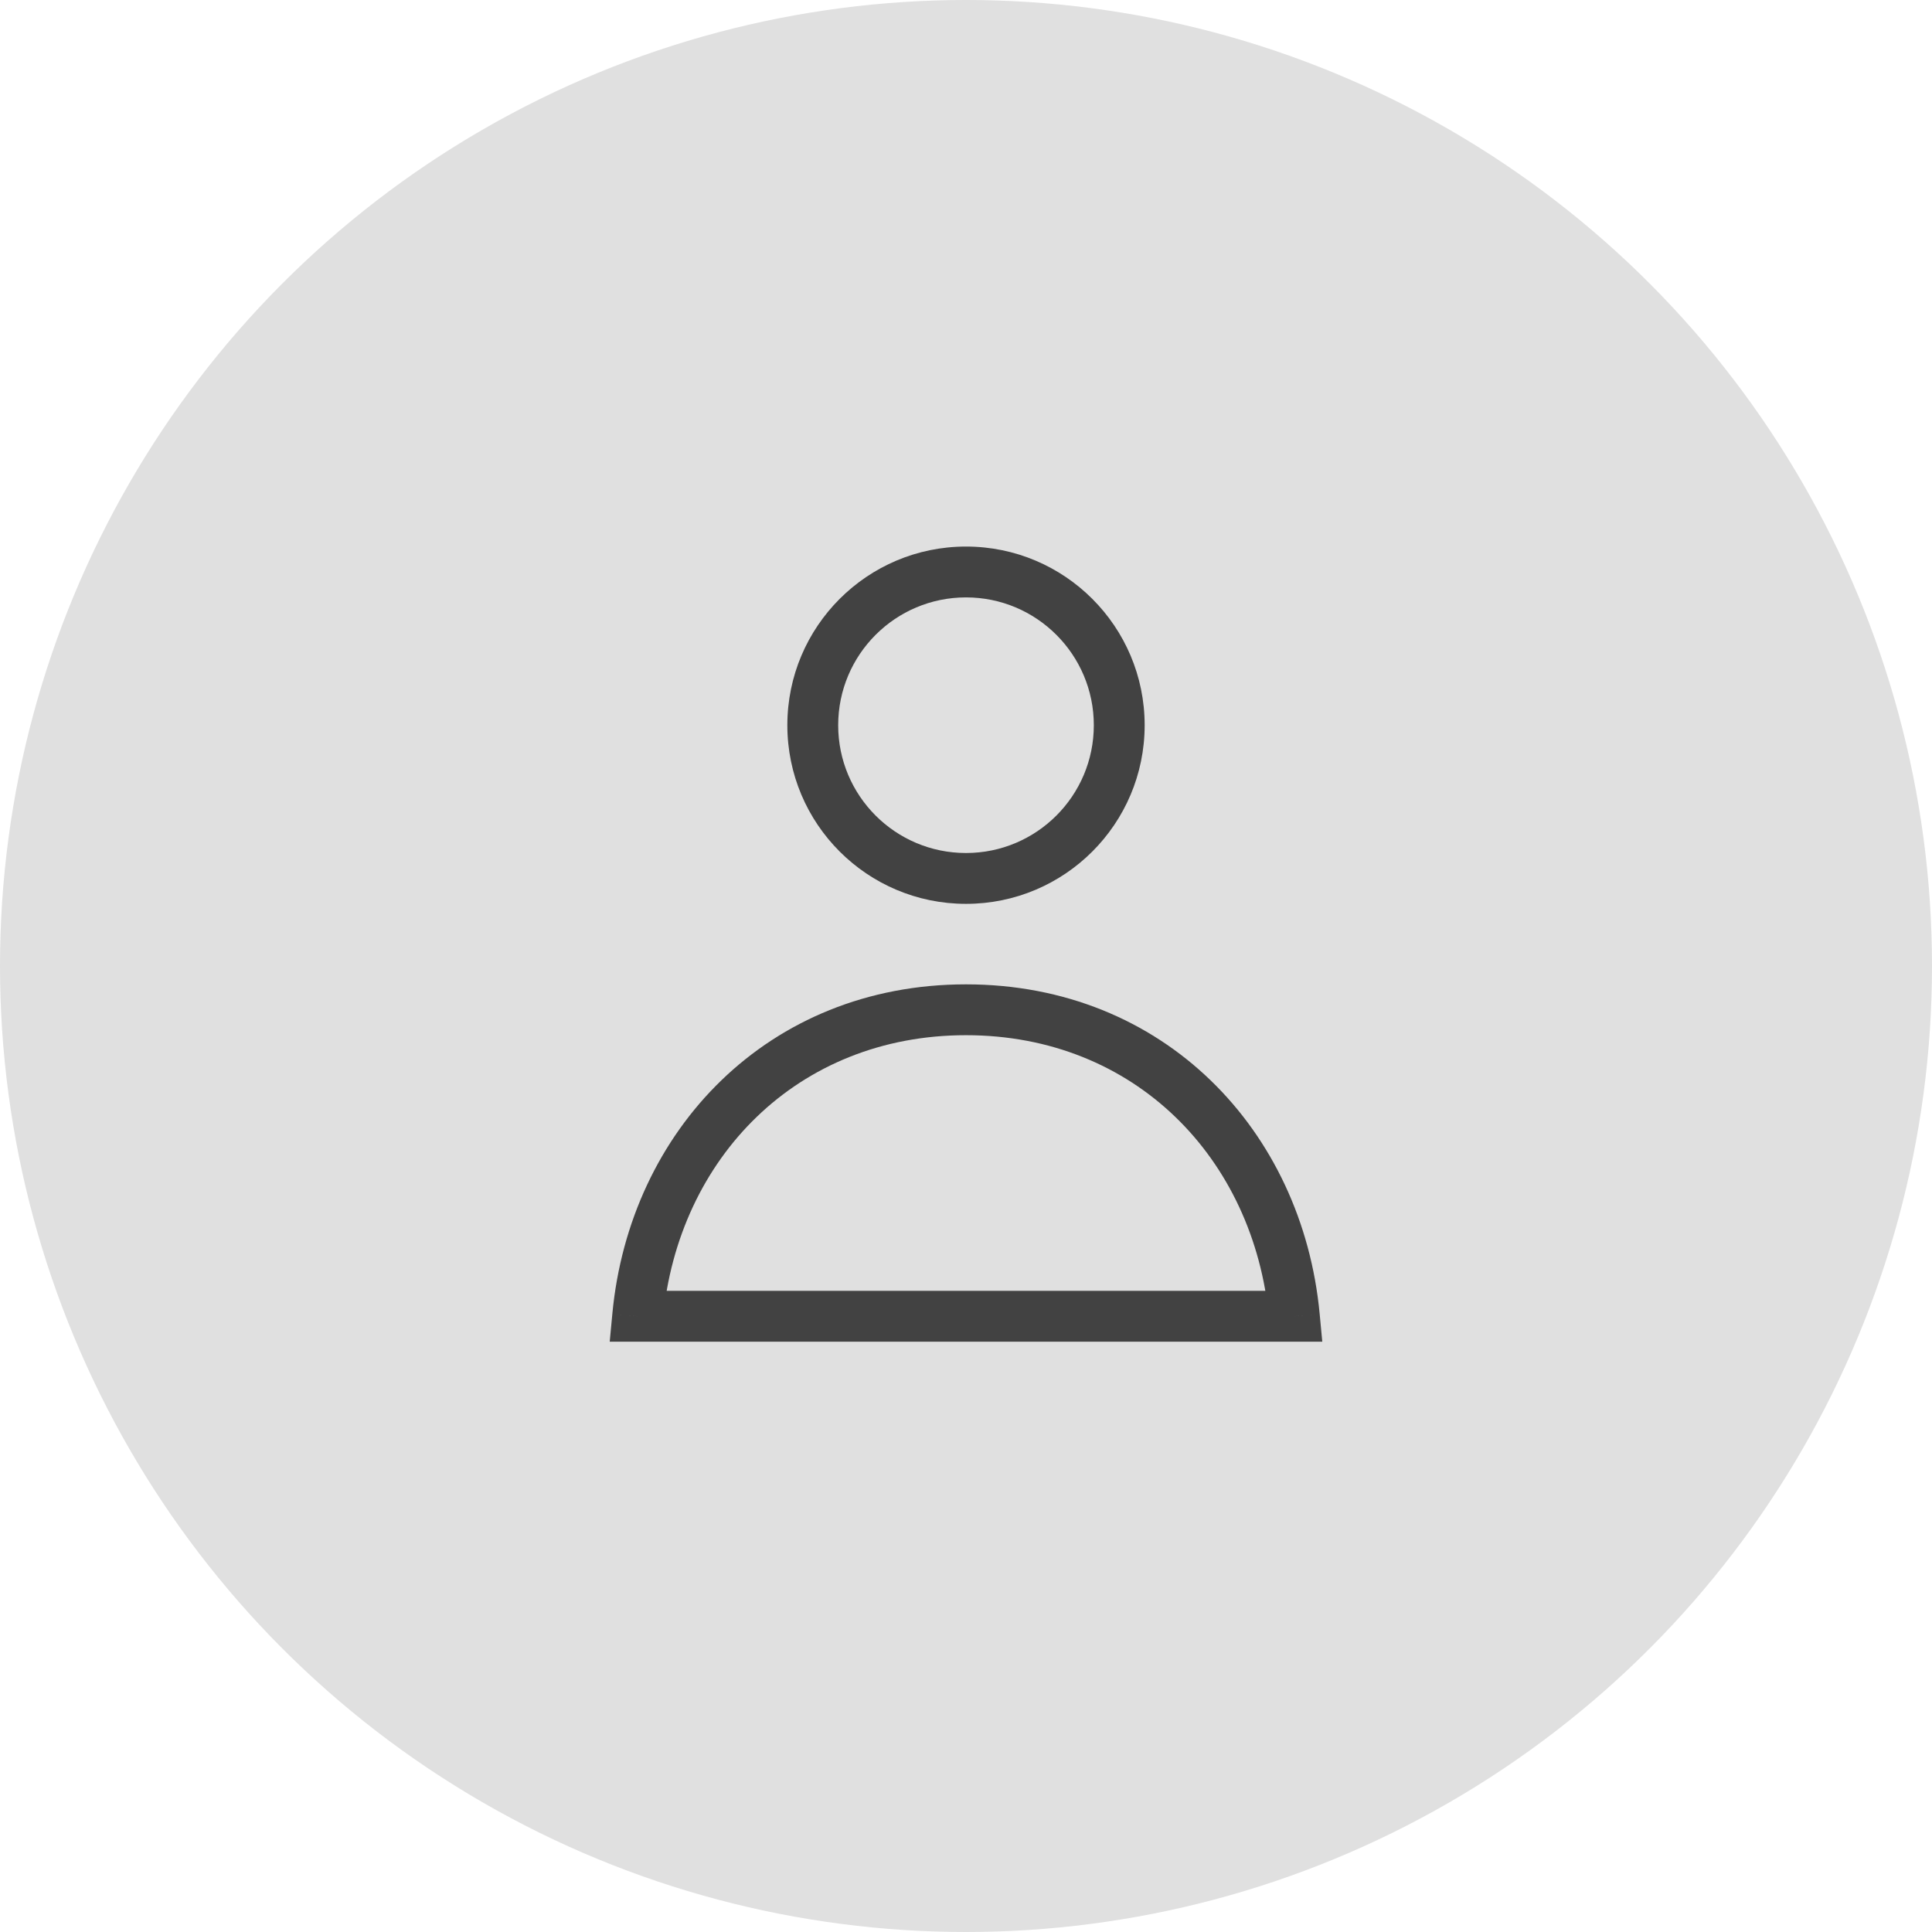
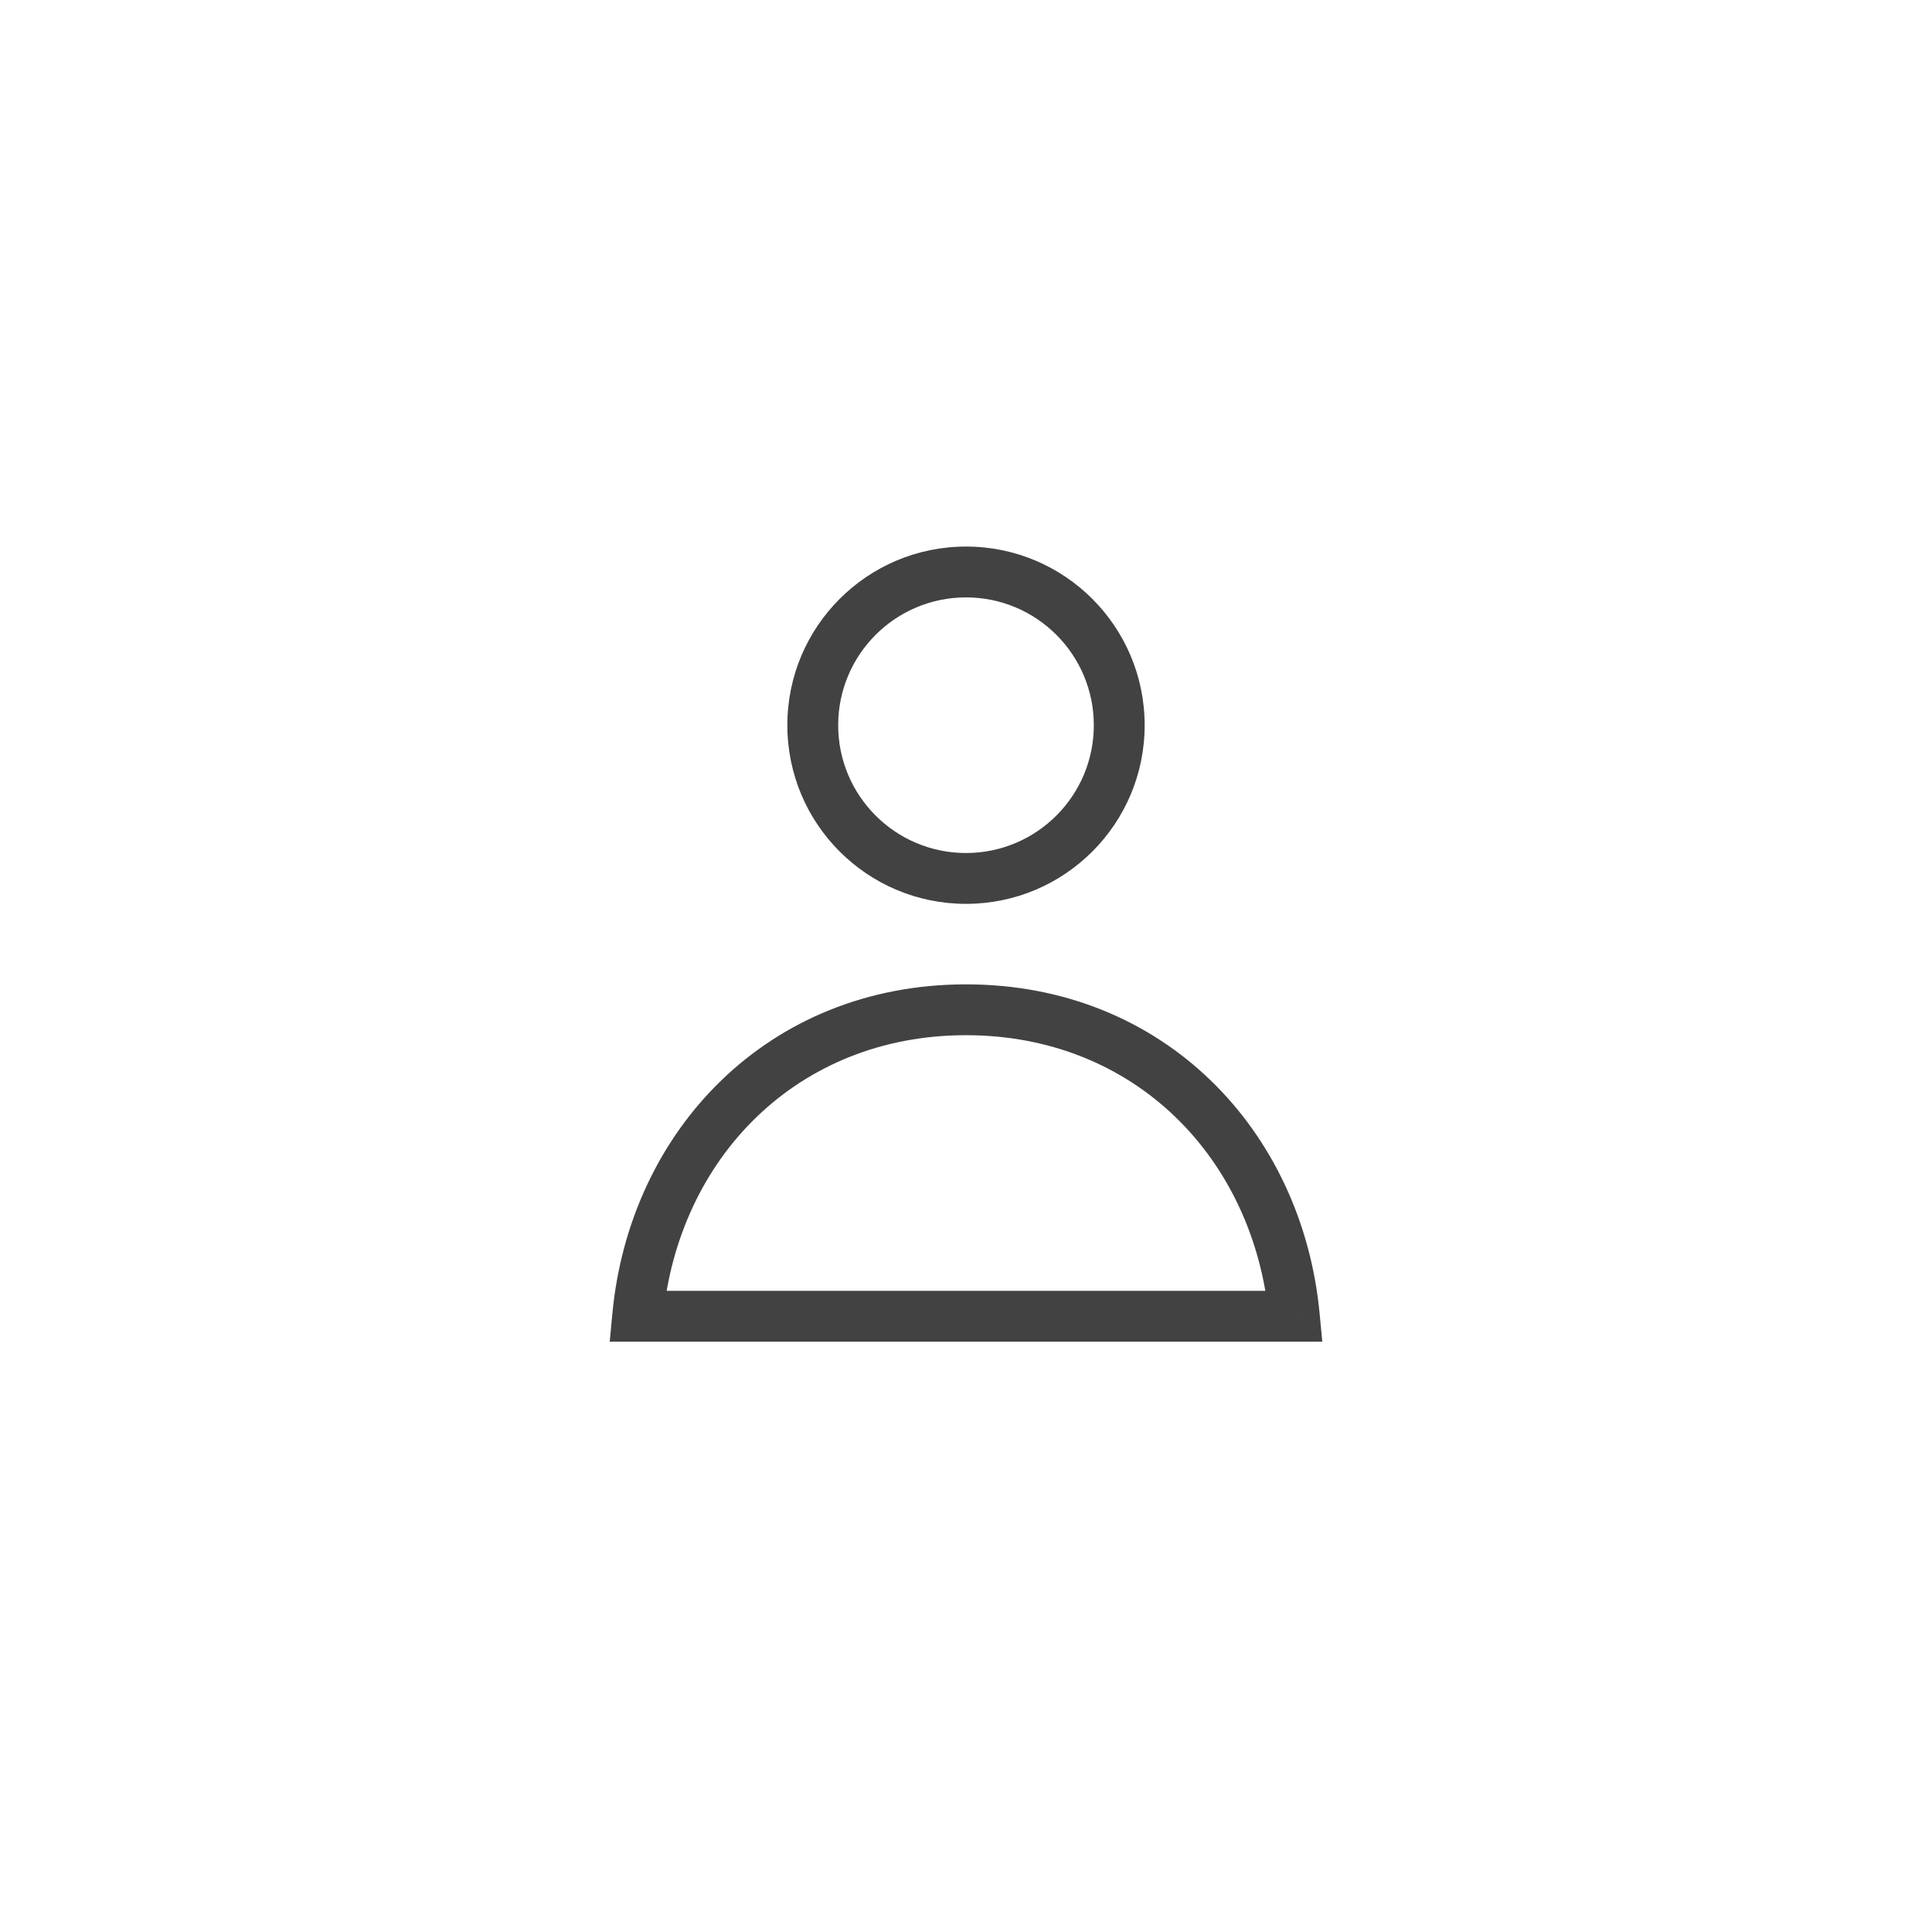
<svg xmlns="http://www.w3.org/2000/svg" fill="none" viewBox="0 0 114 114" height="114" width="114">
-   <circle fill="#E0E0E0" r="57" cy="57" cx="57" />
  <path fill="#424242" d="M37.625 77.667L36.132 77.526L35.977 79.167H37.625V77.667ZM76.375 77.667V79.167H78.023L77.868 77.526L76.375 77.667ZM64.542 42.792C64.542 46.957 61.165 50.333 57 50.333V53.333C62.822 53.333 67.542 48.614 67.542 42.792H64.542ZM57 50.333C52.835 50.333 49.458 46.957 49.458 42.792H46.458C46.458 48.614 51.178 53.333 57 53.333V50.333ZM49.458 42.792C49.458 38.627 52.835 35.25 57 35.25V32.25C51.178 32.25 46.458 36.97 46.458 42.792H49.458ZM57 35.25C61.165 35.25 64.542 38.627 64.542 42.792H67.542C67.542 36.97 62.822 32.25 57 32.25V35.25ZM39.118 77.807C40.007 68.36 47.027 61.083 57 61.083V58.083C45.324 58.083 37.15 66.697 36.132 77.526L39.118 77.807ZM57 61.083C66.973 61.083 73.993 68.36 74.882 77.807L77.868 77.526C76.85 66.697 68.676 58.083 57 58.083V61.083ZM37.625 79.167H76.375V76.167H37.625V79.167Z" />
</svg>